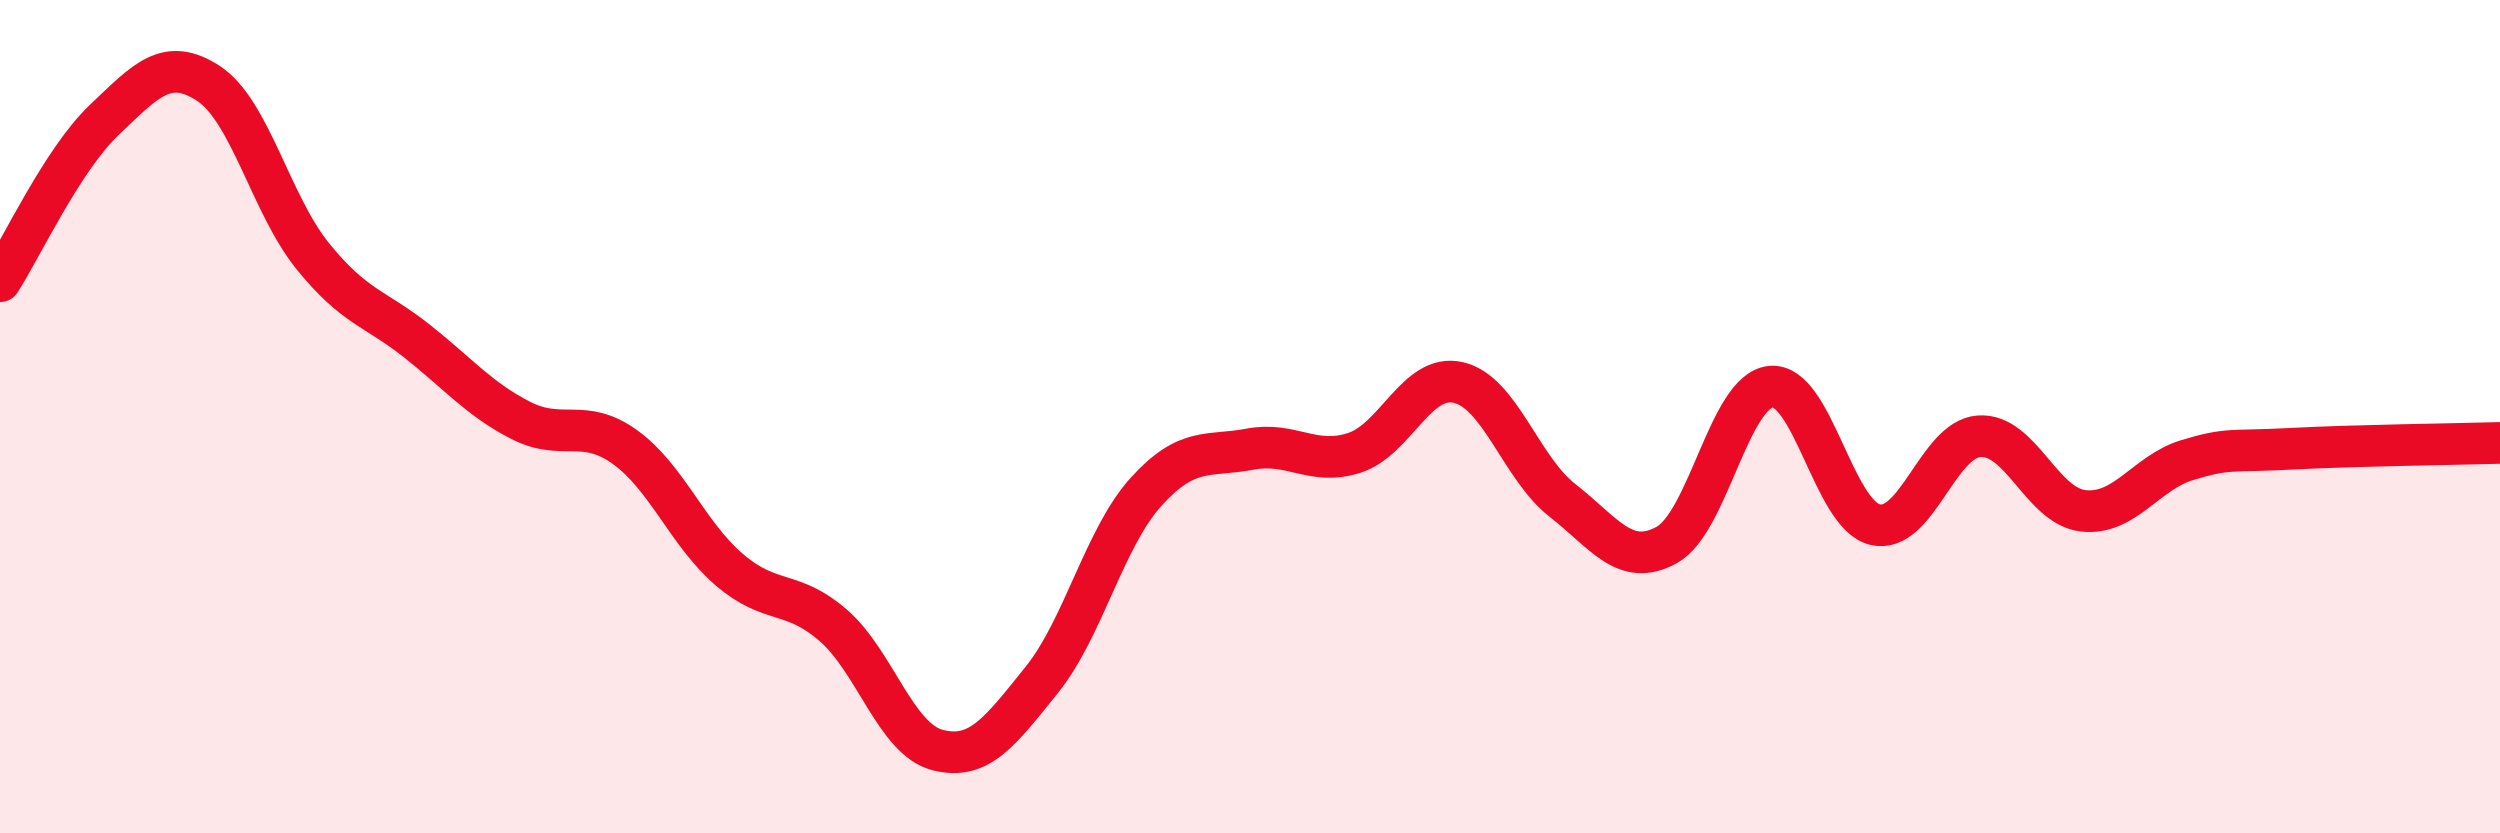
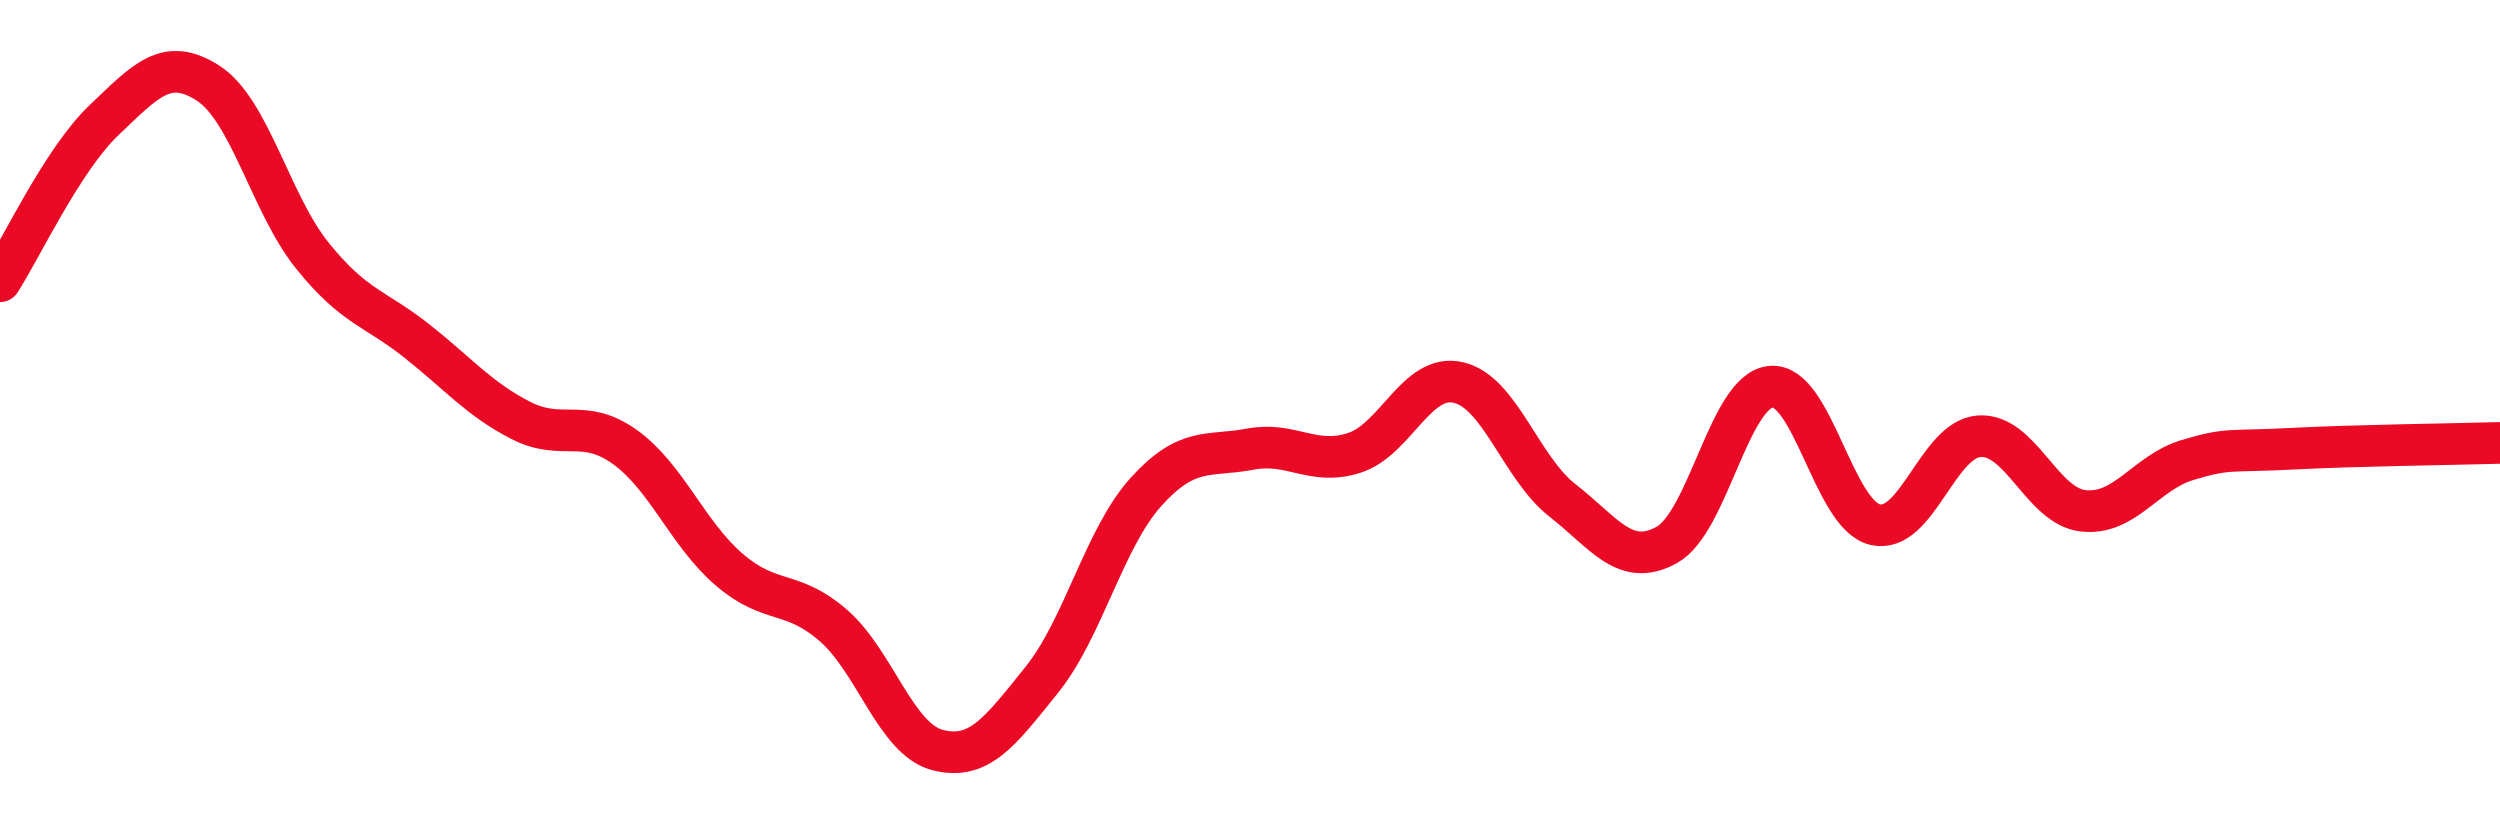
<svg xmlns="http://www.w3.org/2000/svg" width="60" height="20" viewBox="0 0 60 20">
-   <path d="M 0,6.75 C 0.5,5.98 1.5,3.83 2.5,2.88 C 3.5,1.93 4,1.35 5,2 C 6,2.65 6.5,4.9 7.5,6.14 C 8.5,7.38 9,7.39 10,8.18 C 11,8.97 11.5,9.58 12.5,10.09 C 13.5,10.6 14,10.01 15,10.73 C 16,11.45 16.5,12.81 17.5,13.67 C 18.5,14.53 19,14.14 20,15.01 C 21,15.88 21.5,17.74 22.5,18 C 23.5,18.26 24,17.56 25,16.32 C 26,15.08 26.5,12.92 27.5,11.81 C 28.5,10.7 29,10.97 30,10.78 C 31,10.59 31.5,11.19 32.5,10.87 C 33.5,10.55 34,8.95 35,9.18 C 36,9.41 36.5,11.23 37.5,12.01 C 38.5,12.79 39,13.63 40,13.08 C 41,12.53 41.5,9.38 42.5,9.28 C 43.5,9.18 44,12.35 45,12.59 C 46,12.83 46.5,10.54 47.5,10.47 C 48.5,10.4 49,12.15 50,12.26 C 51,12.37 51.5,11.34 52.5,11.04 C 53.5,10.74 53.5,10.85 55,10.77 C 56.5,10.69 59,10.66 60,10.63L60 20L0 20Z" fill="#EB0A25" opacity="0.1" stroke-linecap="round" stroke-linejoin="round" />
  <path d="M 0,6.75 C 0.5,5.98 1.5,3.83 2.5,2.88 C 3.5,1.93 4,1.35 5,2 C 6,2.65 6.5,4.9 7.5,6.14 C 8.5,7.38 9,7.39 10,8.18 C 11,8.97 11.5,9.58 12.5,10.09 C 13.5,10.6 14,10.01 15,10.73 C 16,11.45 16.5,12.81 17.5,13.67 C 18.5,14.53 19,14.14 20,15.01 C 21,15.88 21.5,17.74 22.5,18 C 23.5,18.26 24,17.56 25,16.32 C 26,15.08 26.5,12.92 27.5,11.81 C 28.5,10.7 29,10.97 30,10.78 C 31,10.59 31.5,11.19 32.5,10.87 C 33.5,10.55 34,8.95 35,9.18 C 36,9.41 36.5,11.23 37.5,12.01 C 38.5,12.79 39,13.63 40,13.08 C 41,12.53 41.5,9.38 42.5,9.28 C 43.5,9.18 44,12.35 45,12.59 C 46,12.83 46.5,10.54 47.5,10.47 C 48.5,10.4 49,12.15 50,12.26 C 51,12.37 51.5,11.34 52.5,11.04 C 53.5,10.74 53.5,10.85 55,10.77 C 56.5,10.69 59,10.66 60,10.63" stroke="#EB0A25" stroke-width="1" fill="none" stroke-linecap="round" stroke-linejoin="round" />
</svg>